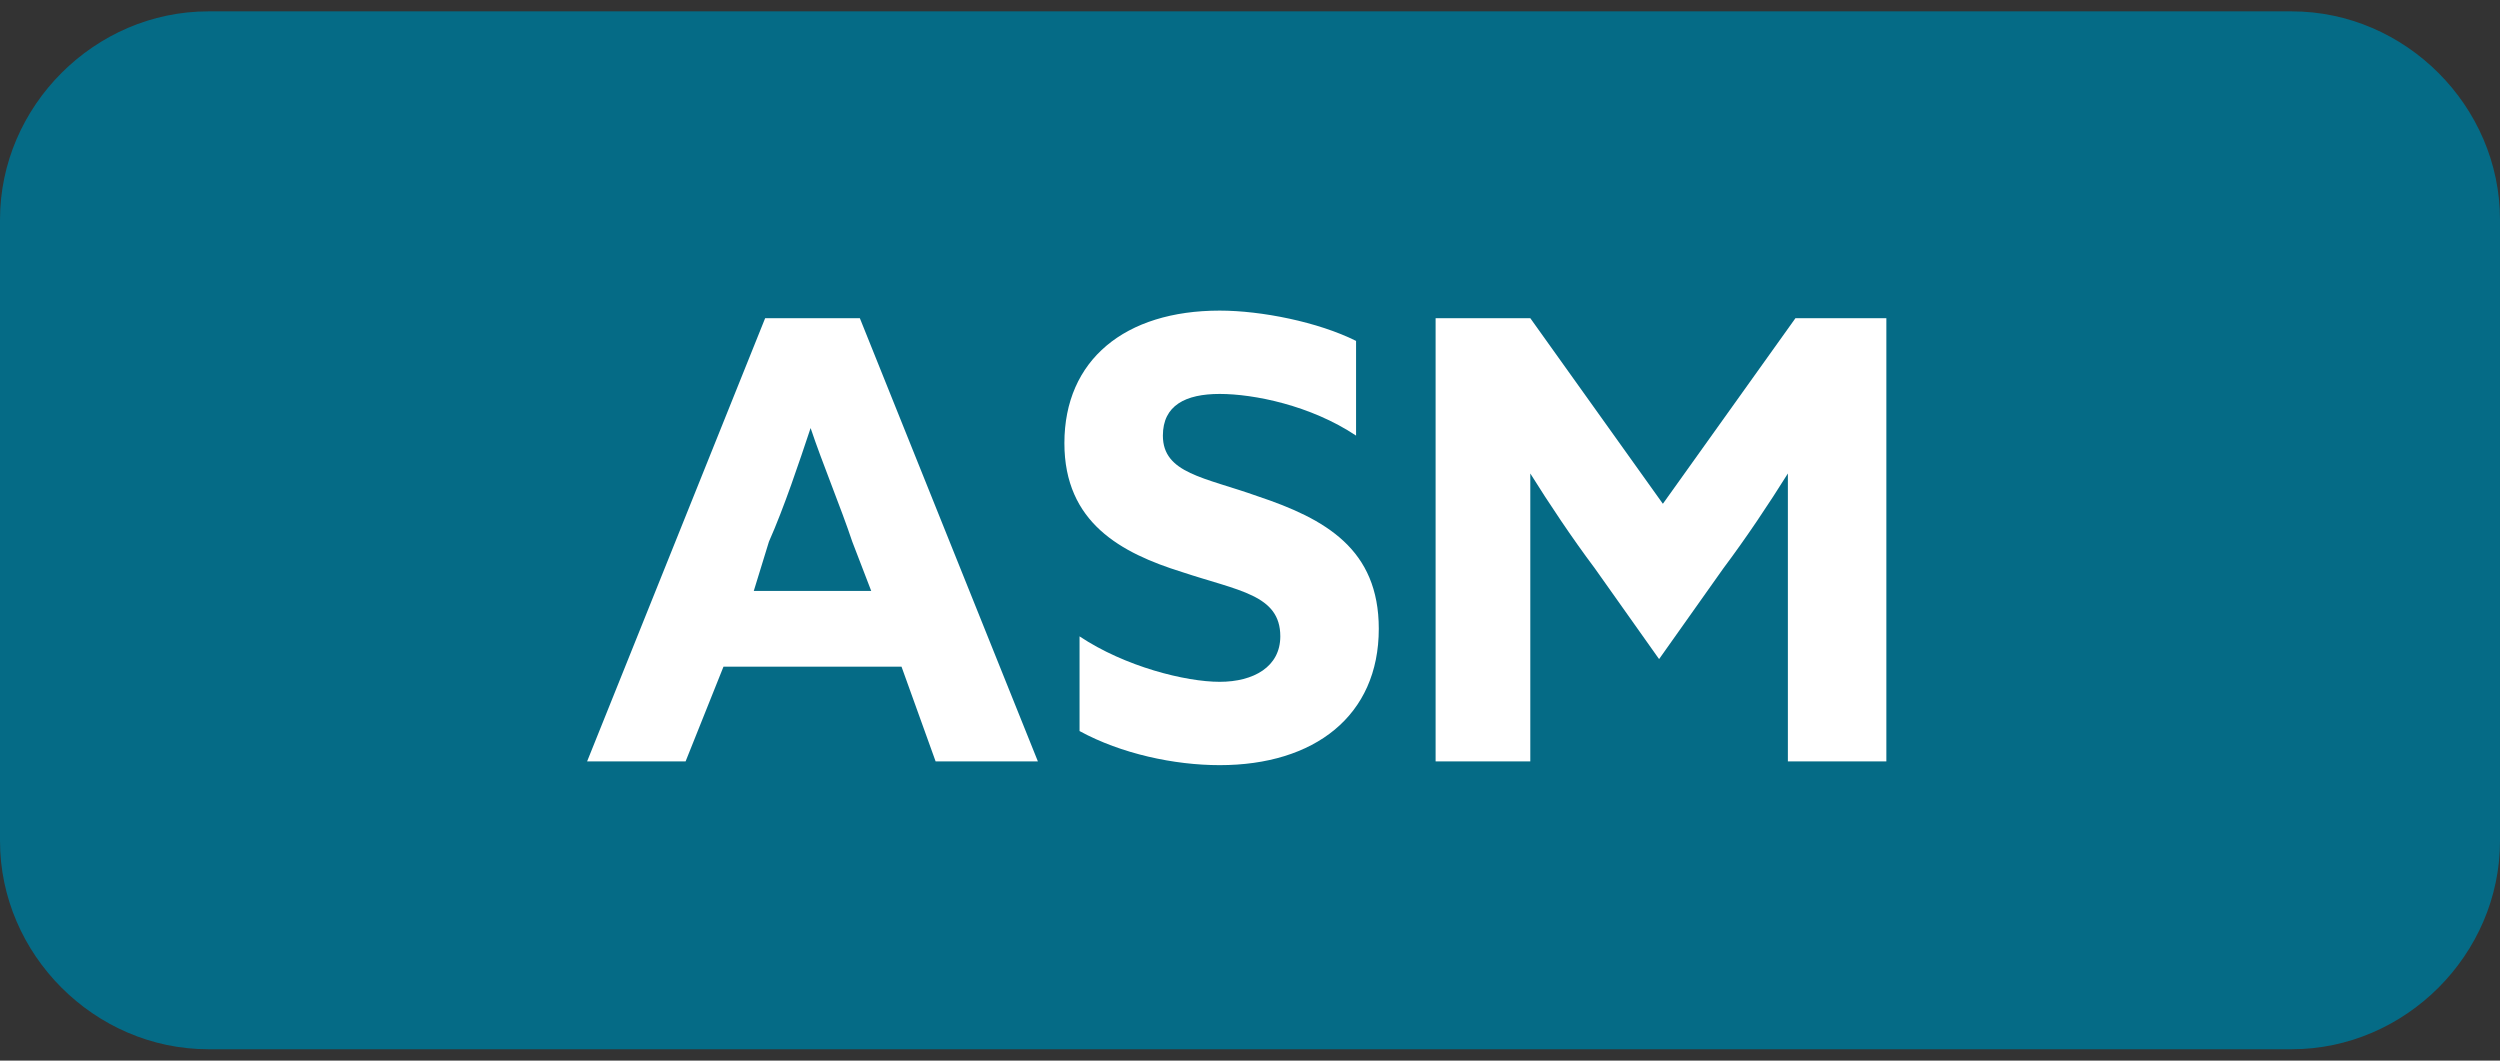
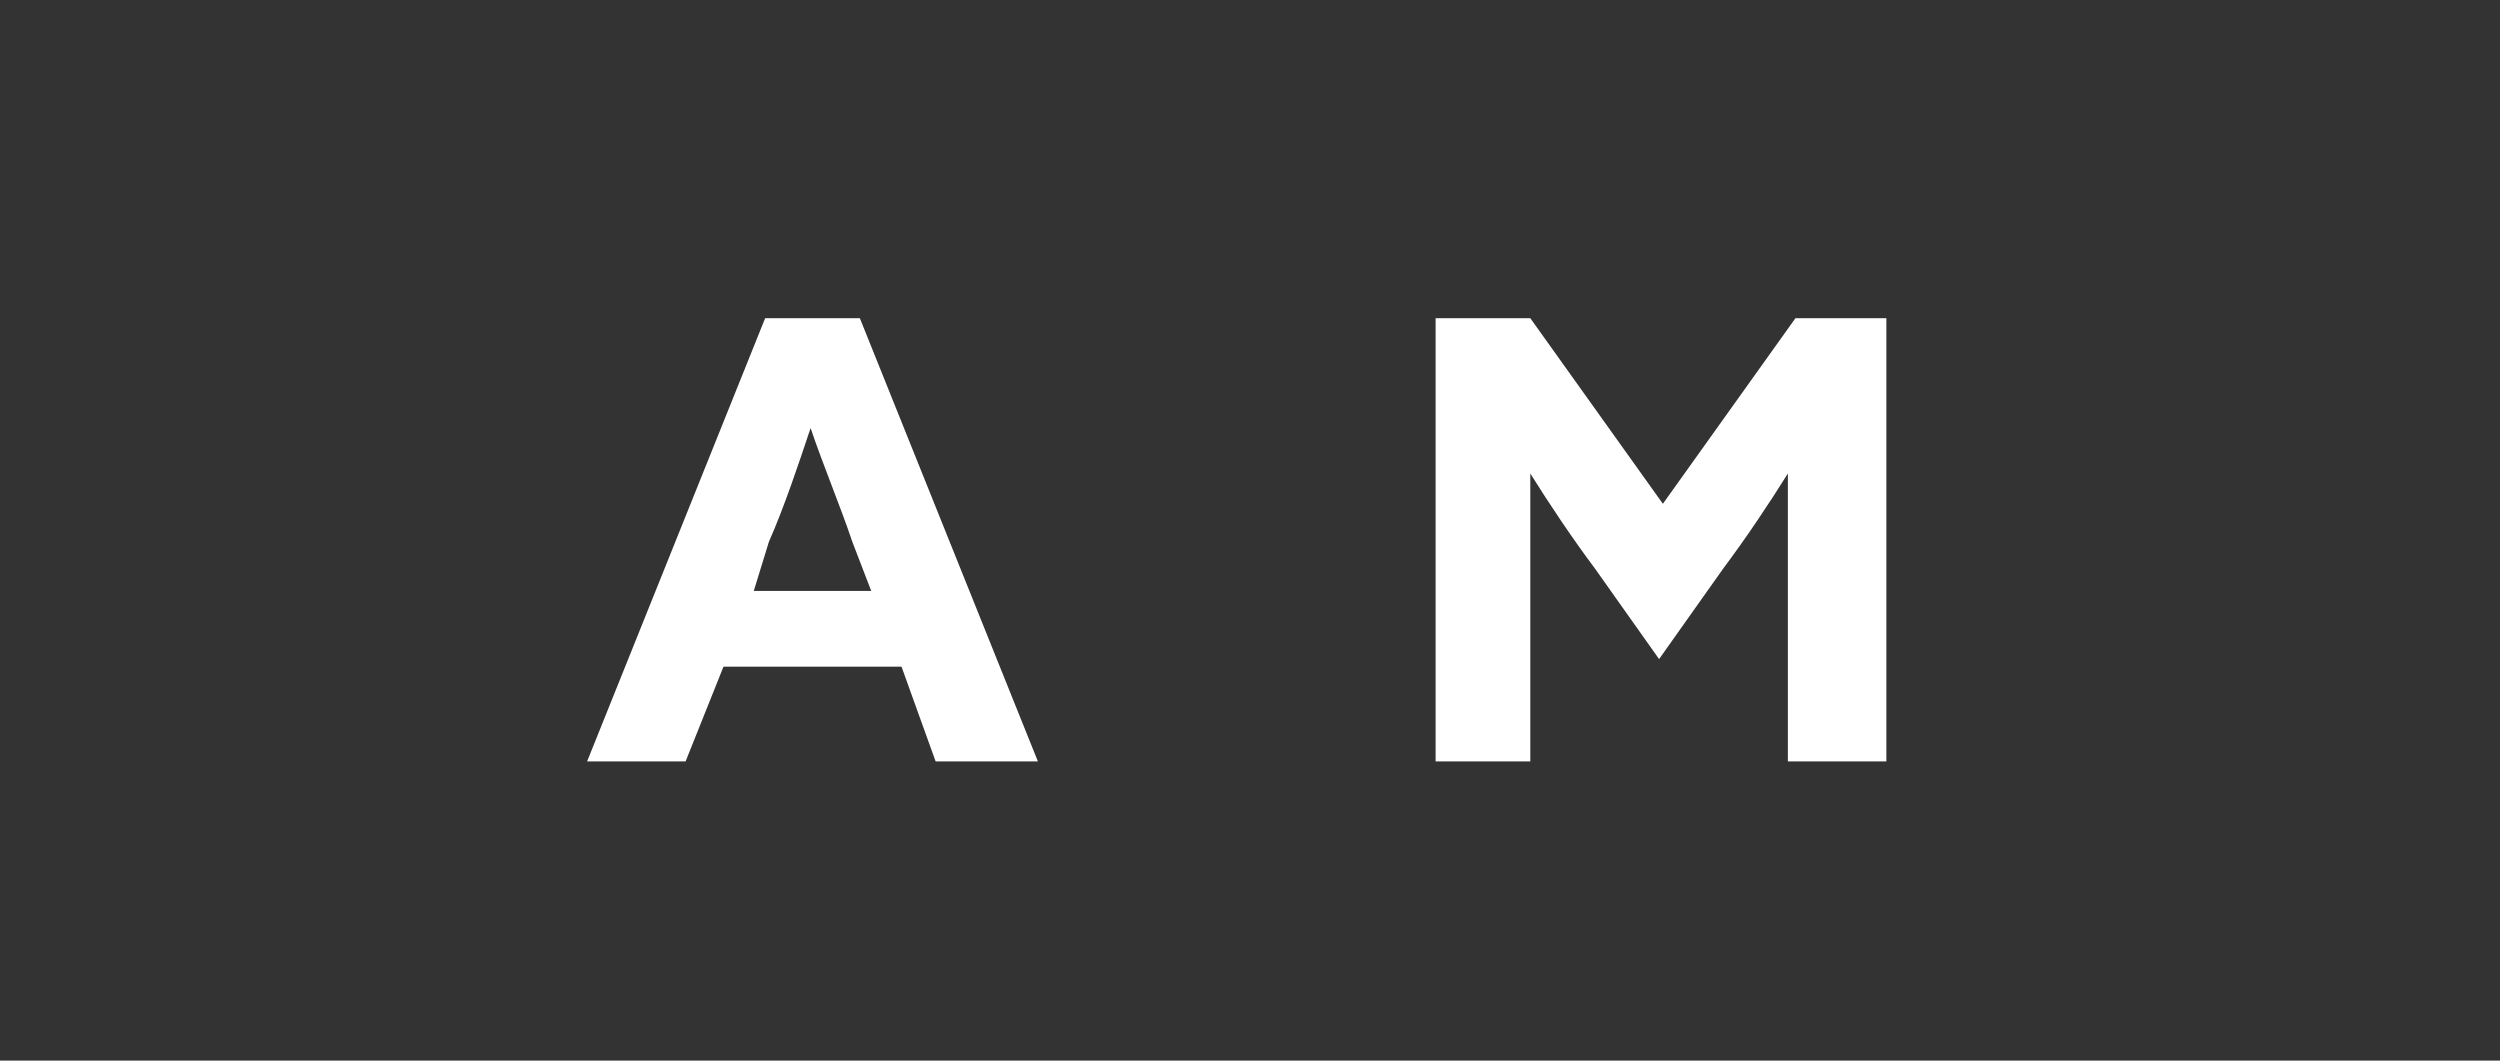
<svg xmlns="http://www.w3.org/2000/svg" version="1.1" id="レイヤー_1" x="0px" y="0px" width="66px" height="28px" viewBox="0 0 66 28" style="enable-background:new 0 0 66 28;" xml:space="preserve">
  <rect x="0" y="0" width="66" height="28" fill="#333333" stroke="none" />
  <style type="text/css">
	.st0{fill:#056B86;}
	.st1{fill:#FFFFFF;}
</style>
  <g>
-     <path class="st0" d="M66,22.2c0,3-2.5,5.5-5.5,5.5h-55c-3,0-5.5-2.5-5.5-5.5V5.8c0-3,2.5-5.5,5.5-5.5h55c3,0,5.5,2.5,5.5,5.5V22.2z   " />
-   </g>
+     </g>
  <g>
    <g>
      <path class="st1" d="M20.2,8.4h2.5l4.7,11.7h-2.7l-0.9-2.5h-4.7l-1,2.5h-2.6L20.2,8.4z M19.9,15.6H23l-0.5-1.3    c-0.3-0.9-0.8-2.1-1.1-3l0,0c-0.3,0.9-0.7,2.1-1.1,3L19.9,15.6z" />
-       <path class="st1" d="M28.5,16.8c1.2,0.8,2.8,1.2,3.7,1.2s1.6-0.4,1.6-1.2c0-1.1-1.1-1.2-2.6-1.7c-1.6-0.5-3.1-1.3-3.1-3.4    c0-2.2,1.6-3.5,4.1-3.5c1.1,0,2.6,0.3,3.6,0.8v2.5c-1.2-0.8-2.7-1.1-3.6-1.1c-0.9,0-1.5,0.3-1.5,1.1c0,1,1.1,1.1,2.5,1.6    c1.8,0.6,3.2,1.4,3.2,3.5c0,2.3-1.7,3.6-4.2,3.6c-1.2,0-2.6-0.3-3.7-0.9C28.5,19.3,28.5,16.8,28.5,16.8z" />
      <path class="st1" d="M42.1,15c-0.6-0.8-1.2-1.7-1.7-2.5l0,0c0,0.8,0,1.9,0,2.9v4.7h-2.5V8.4h2.5l3.5,4.9l3.5-4.9h2.4v11.7h-2.6    v-4.7c0-1,0-2.1,0-2.9l0,0c-0.5,0.8-1.1,1.7-1.7,2.5l-1.7,2.4L42.1,15z" />
    </g>
  </g>
</svg>